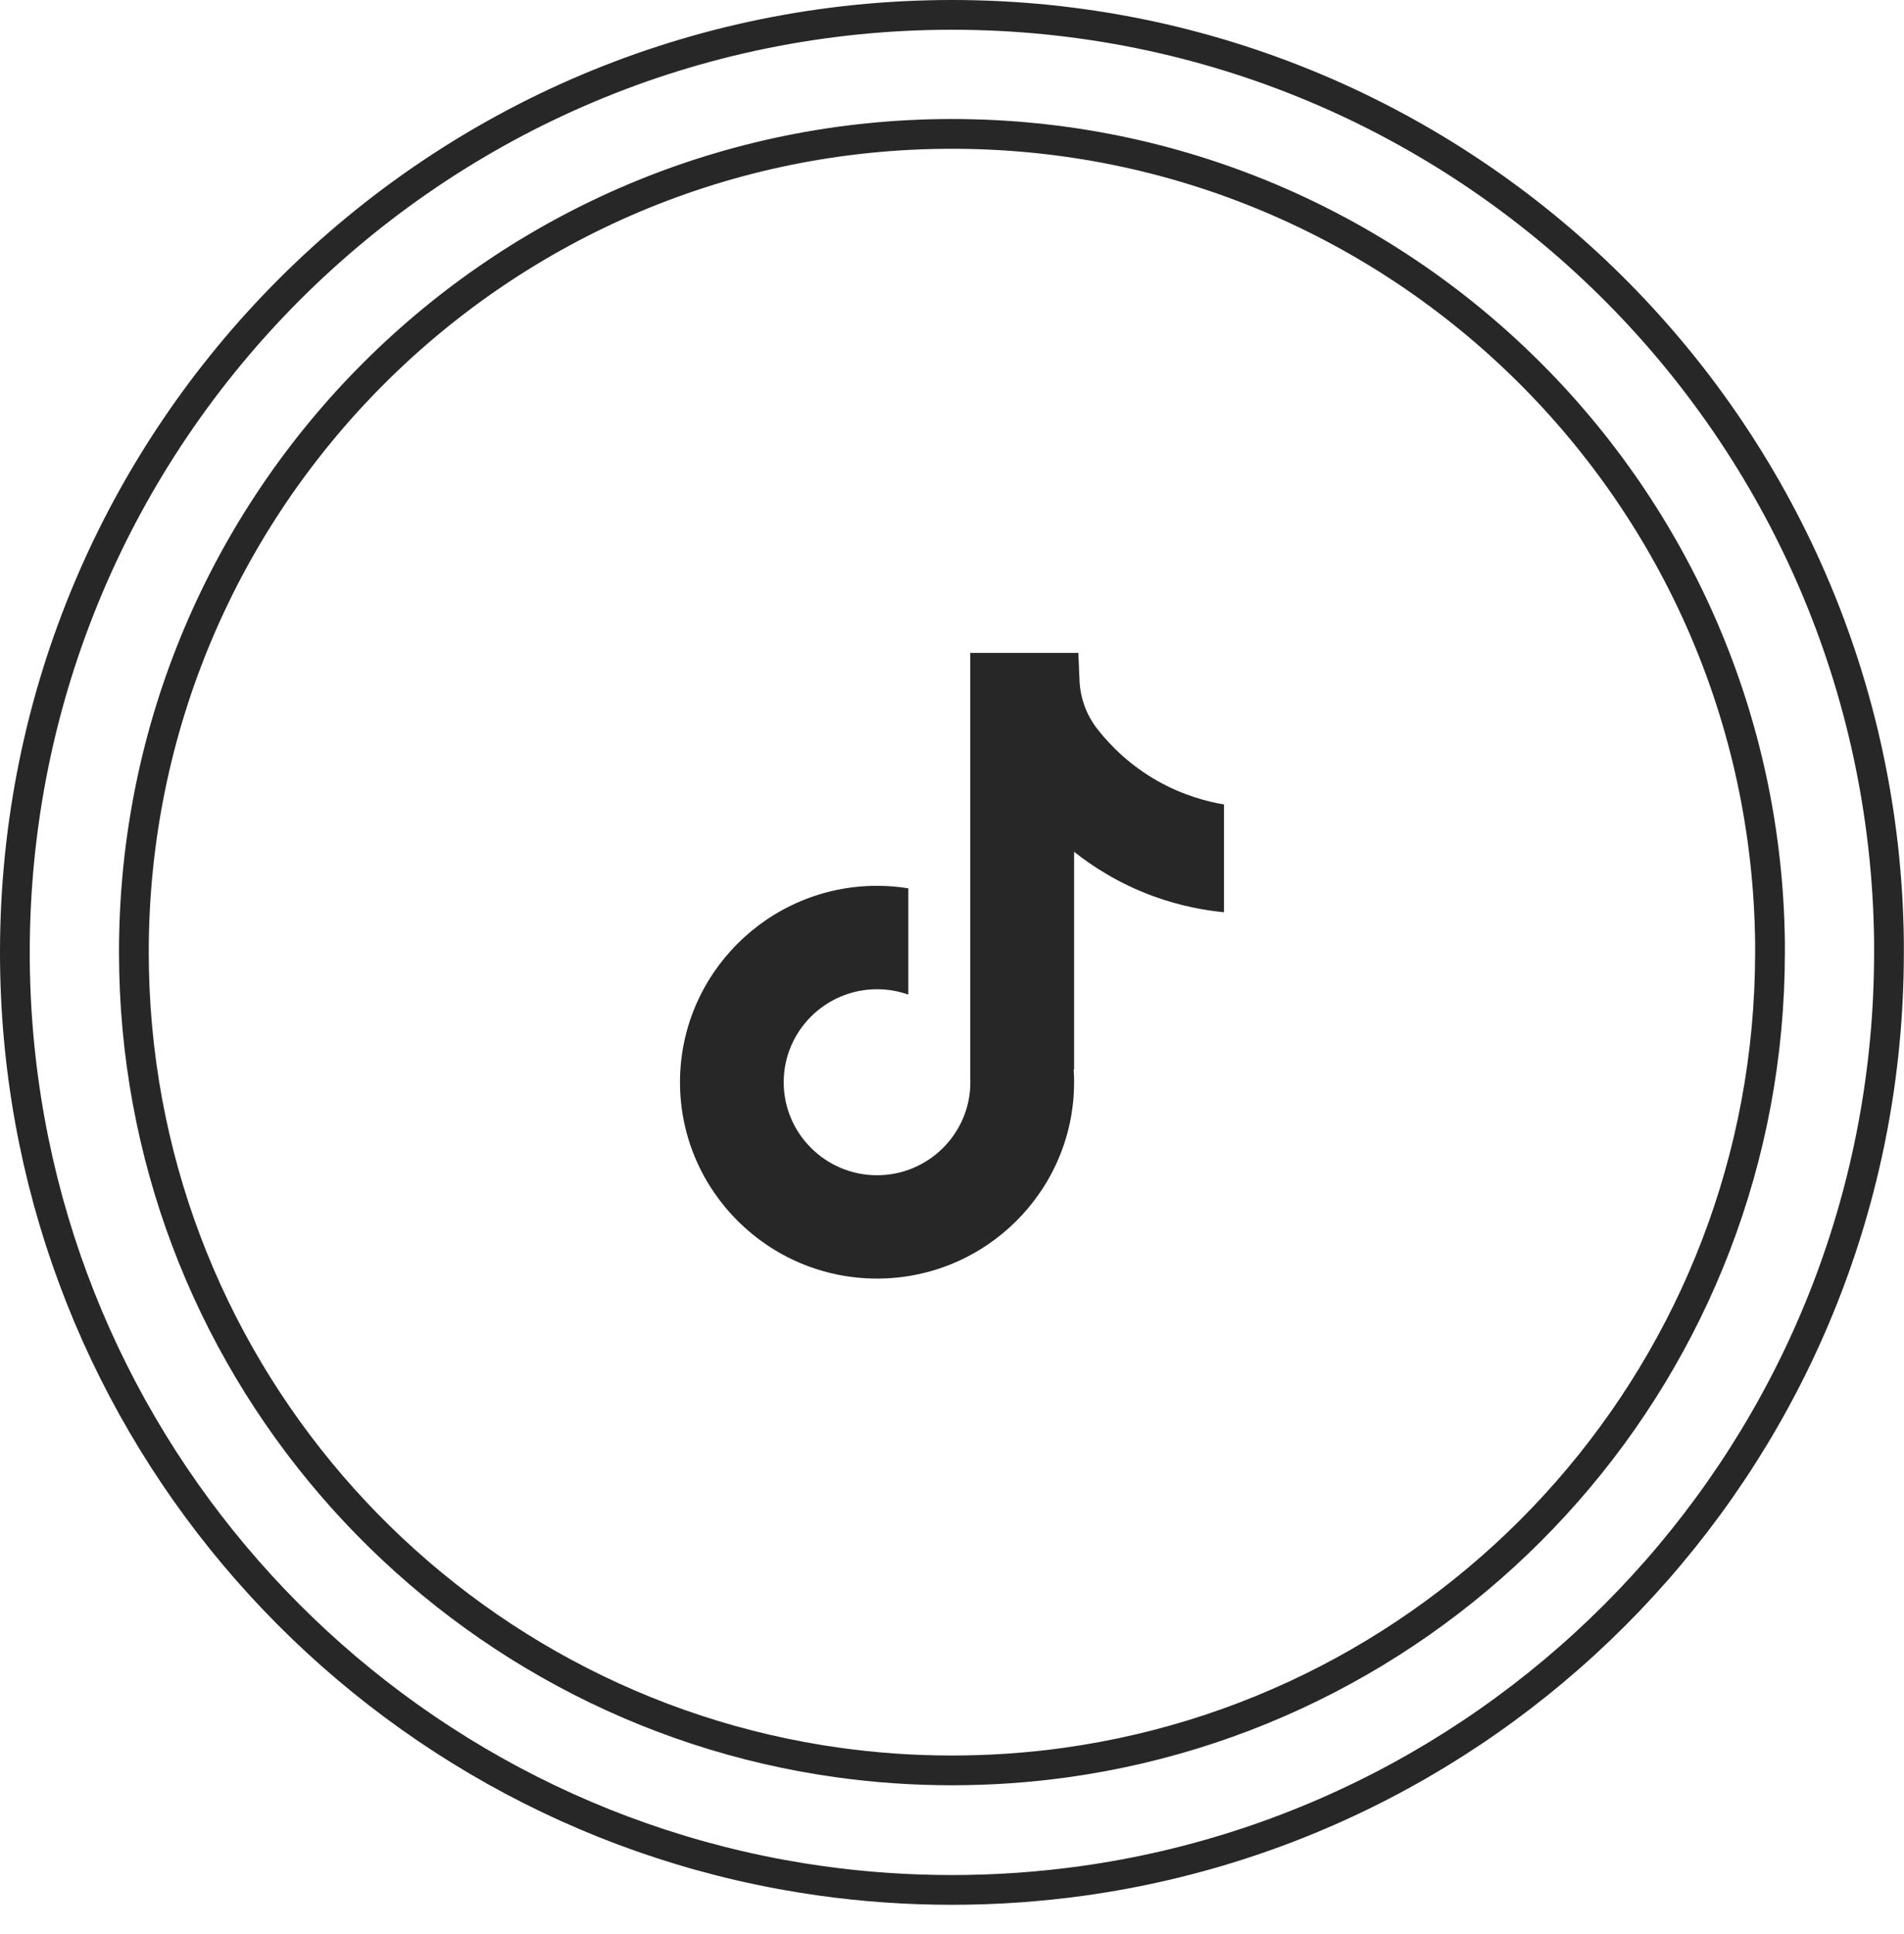
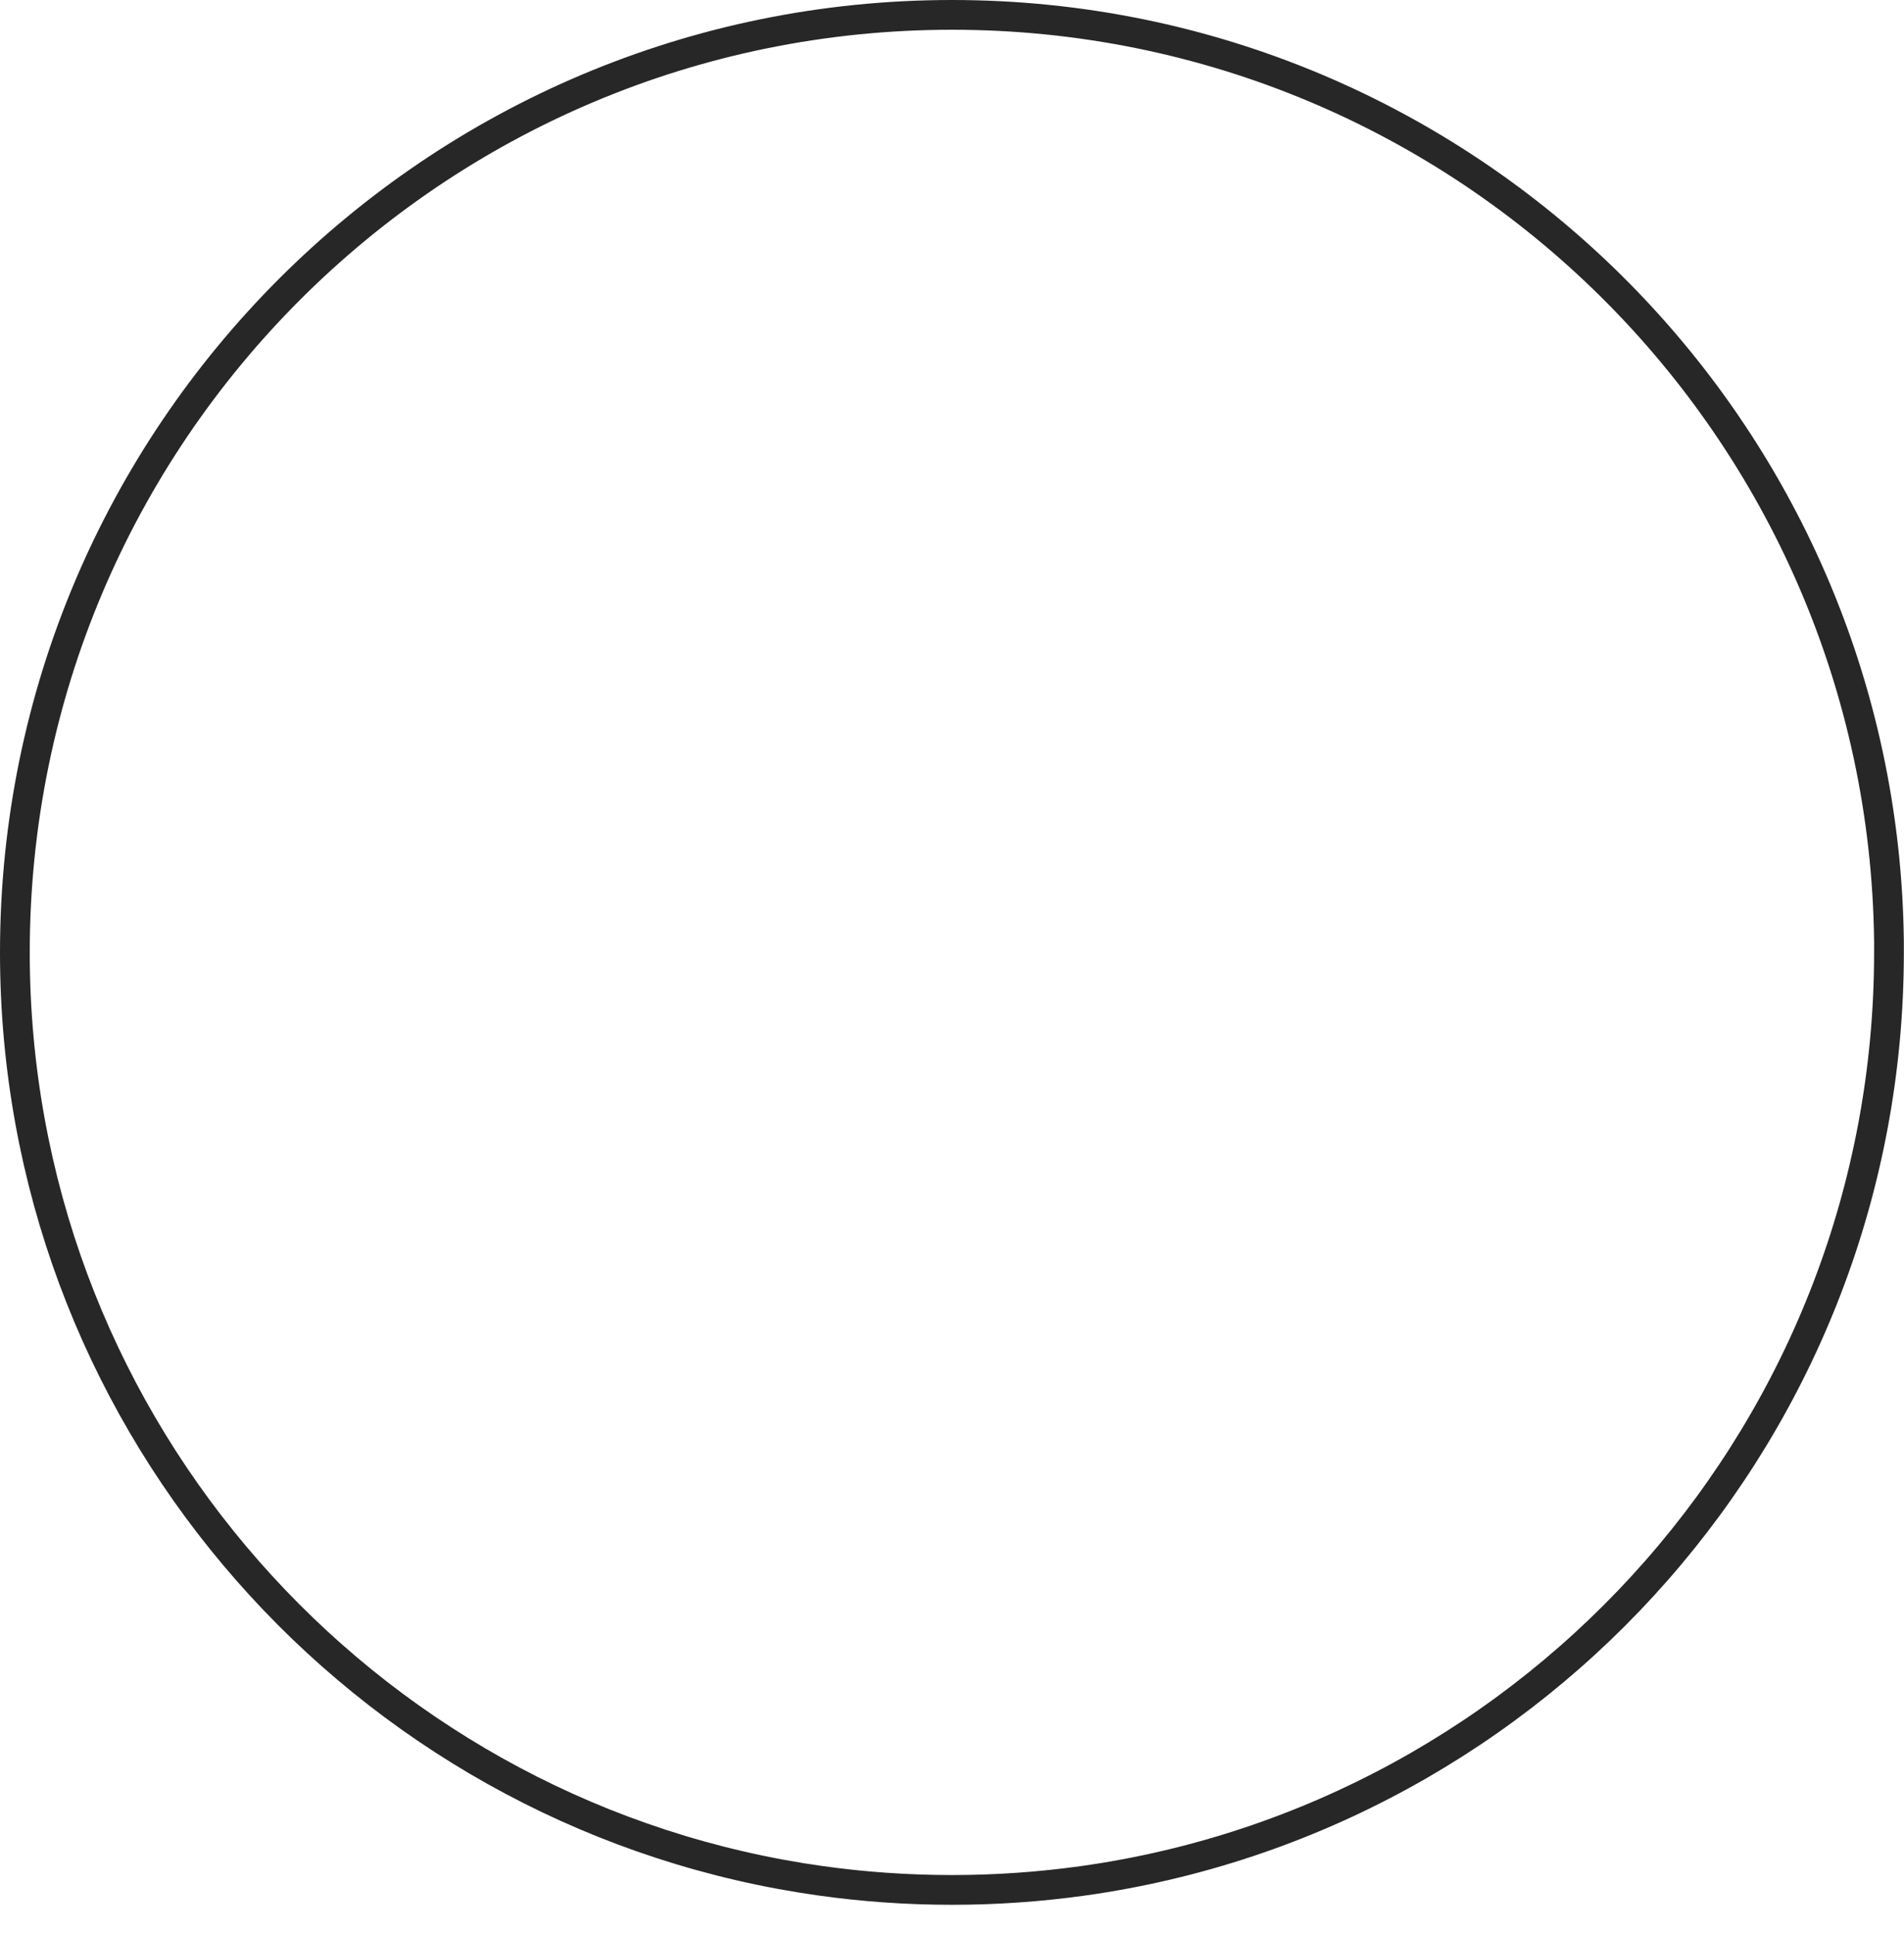
<svg xmlns="http://www.w3.org/2000/svg" viewBox="0 0 64 65" fill="none">
  <path d="M32 0.5C49.273 0.5 63.297 14.408 63.495 31.64V32.01C63.495 47.923 51.703 61.079 36.384 63.214C34.951 63.413 33.486 63.517 31.998 63.517C30.495 63.517 29.015 63.412 27.569 63.208L26.952 63.115L26.251 62.994C11.6 60.293 0.5 47.446 0.5 32.01C0.5 14.608 14.604 0.5 32 0.5Z" stroke="#282727" />
-   <path d="M32 4.5C47.082 4.5 59.327 16.642 59.496 31.685V32.001C59.496 45.89 49.201 57.373 35.827 59.236C34.577 59.41 33.297 59.5 31.998 59.5C30.686 59.5 29.394 59.408 28.132 59.23L27.593 59.149C14.5 57.041 4.5 45.687 4.5 32.001C4.5 16.813 16.813 4.5 32 4.5Z" stroke="#282727" />
-   <path d="M41.143 27.035V30.659C40.507 30.597 39.681 30.453 38.767 30.12C37.574 29.684 36.686 29.088 36.104 28.627V35.953L36.089 35.93C36.099 36.075 36.104 36.223 36.104 36.372C36.104 40.01 33.133 42.971 29.48 42.971C25.828 42.971 22.857 40.01 22.857 36.372C22.857 32.734 25.828 29.771 29.48 29.771C29.838 29.771 30.189 29.8 30.532 29.855V33.427C30.203 33.31 29.849 33.247 29.48 33.247C27.751 33.247 26.343 34.648 26.343 36.372C26.343 38.096 27.751 39.498 29.48 39.498C31.209 39.498 32.617 38.095 32.617 36.372C32.617 36.308 32.616 36.243 32.612 36.178V21.943H36.247C36.26 22.25 36.273 22.559 36.286 22.866C36.31 23.469 36.526 24.049 36.903 24.524C37.344 25.082 37.996 25.73 38.911 26.248C39.769 26.731 40.573 26.939 41.143 27.037V27.035Z" fill="#282727" />
</svg>